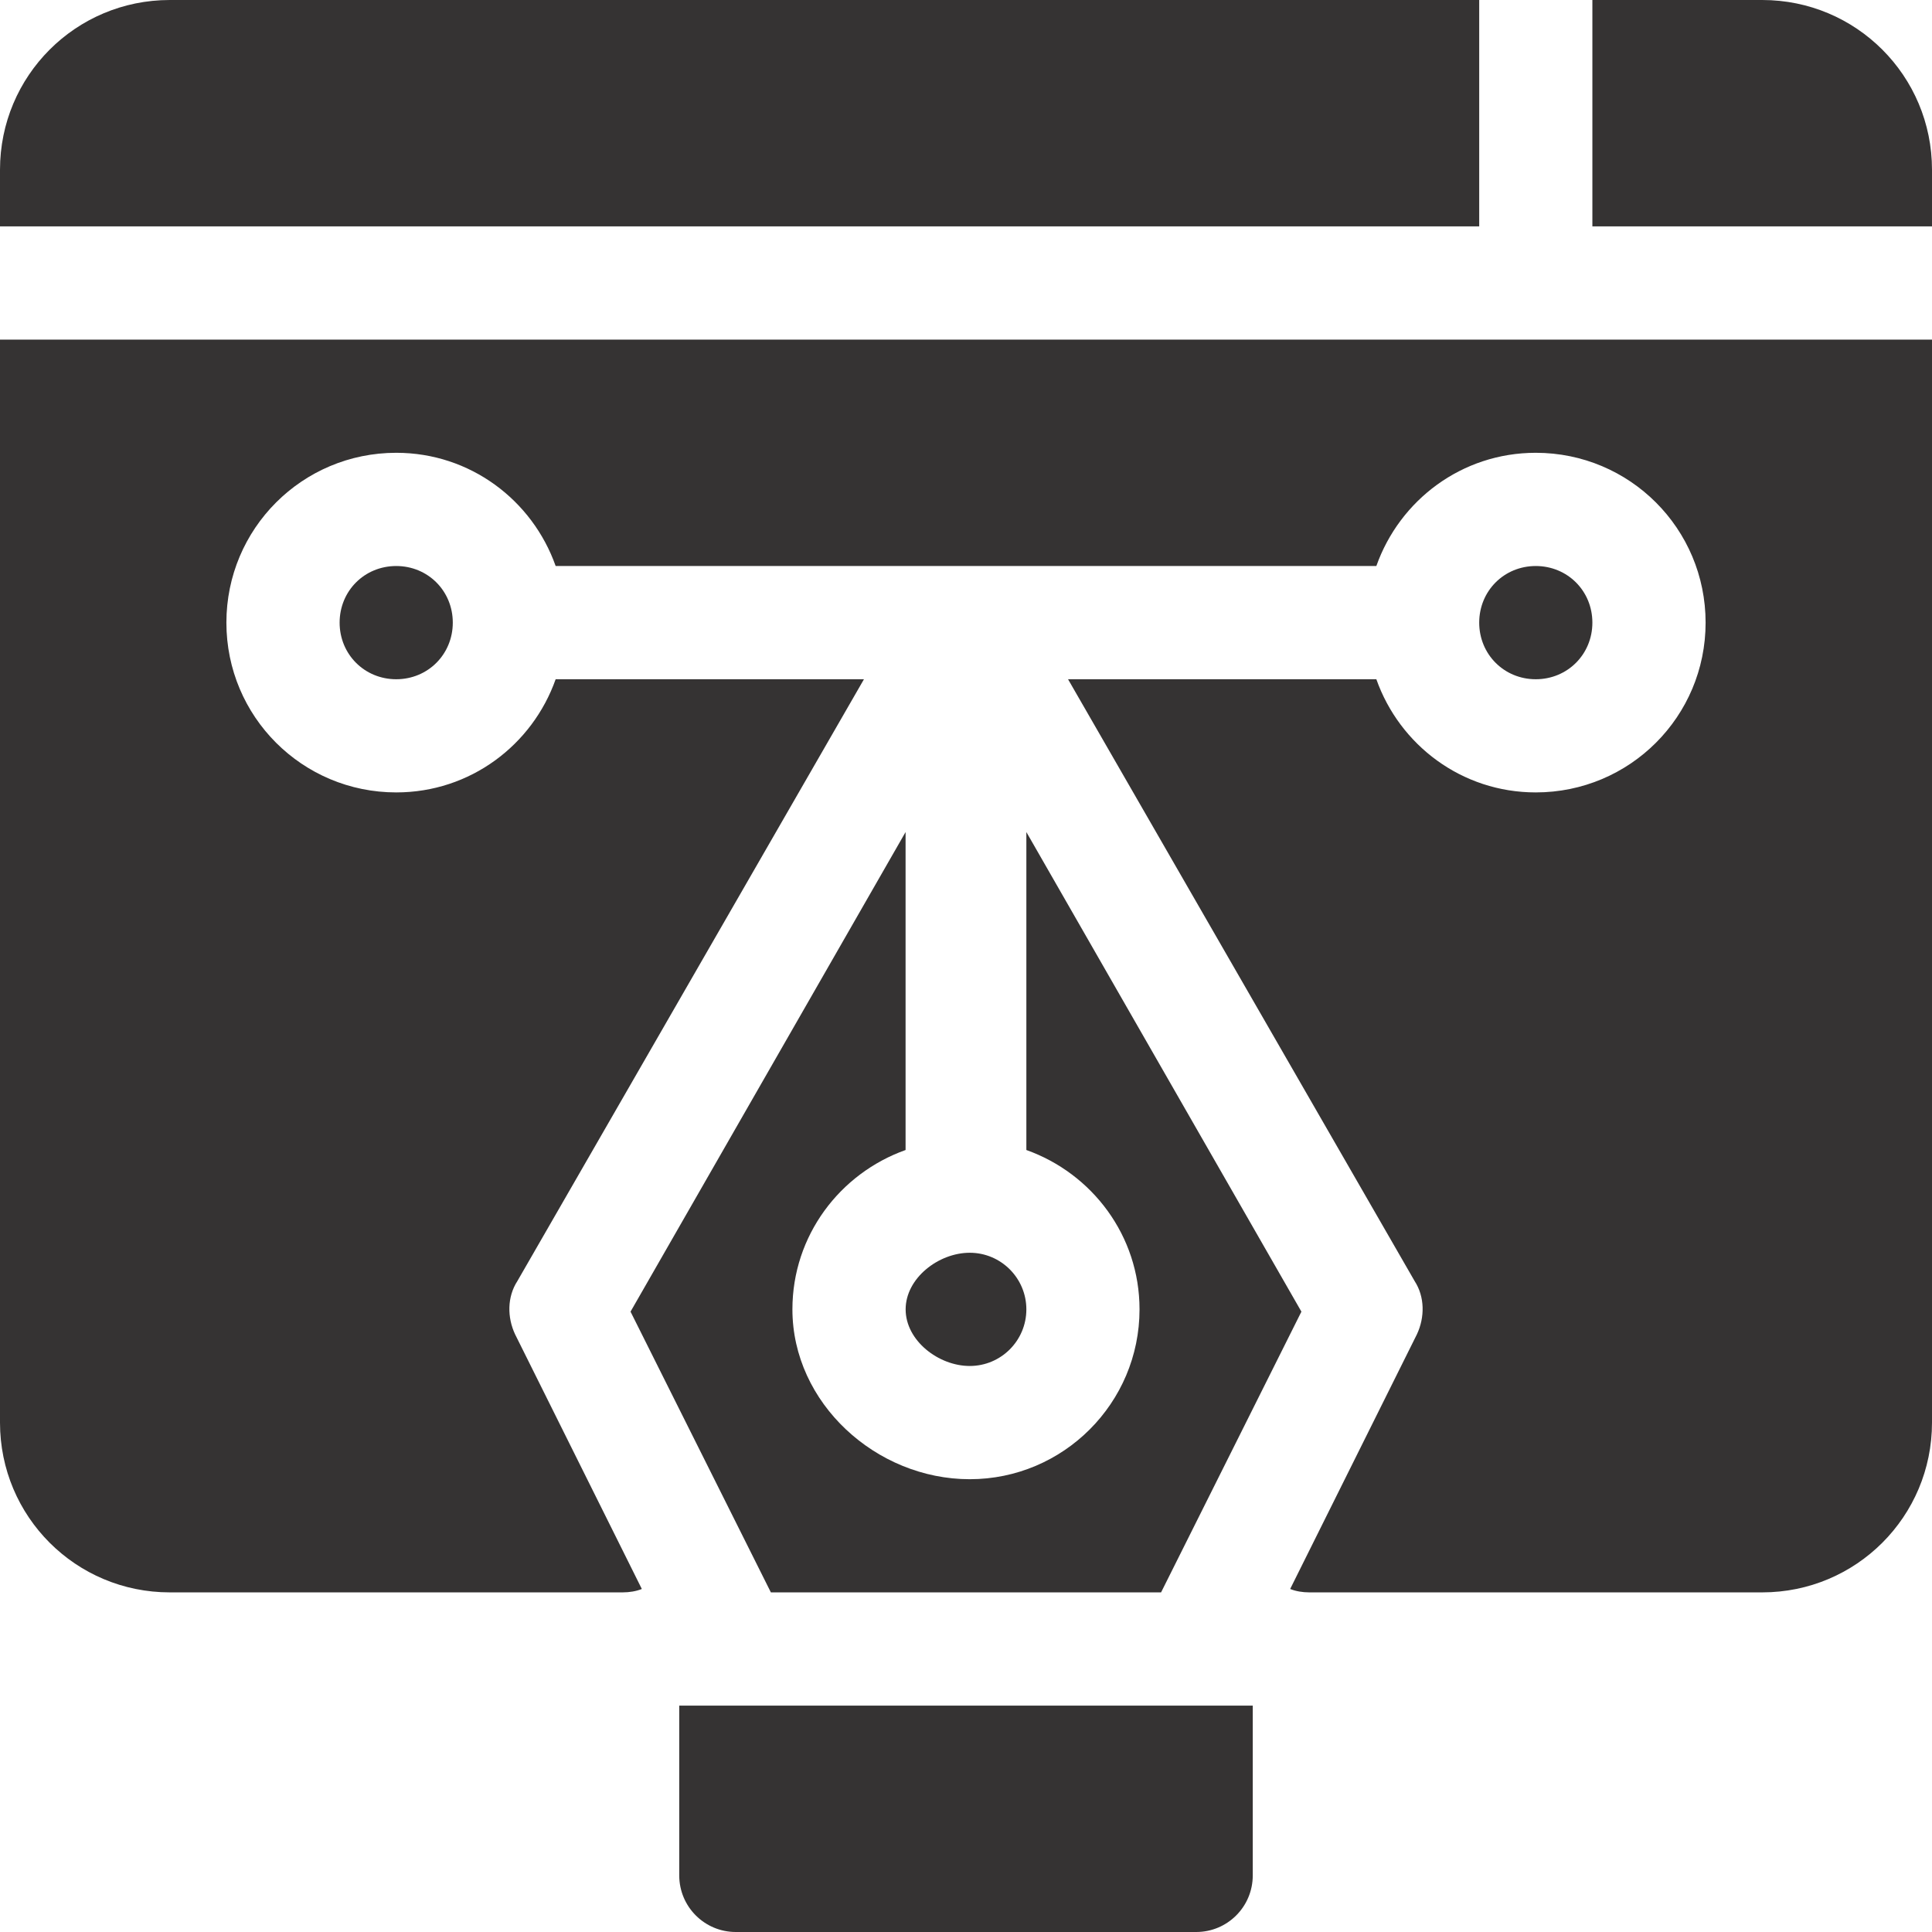
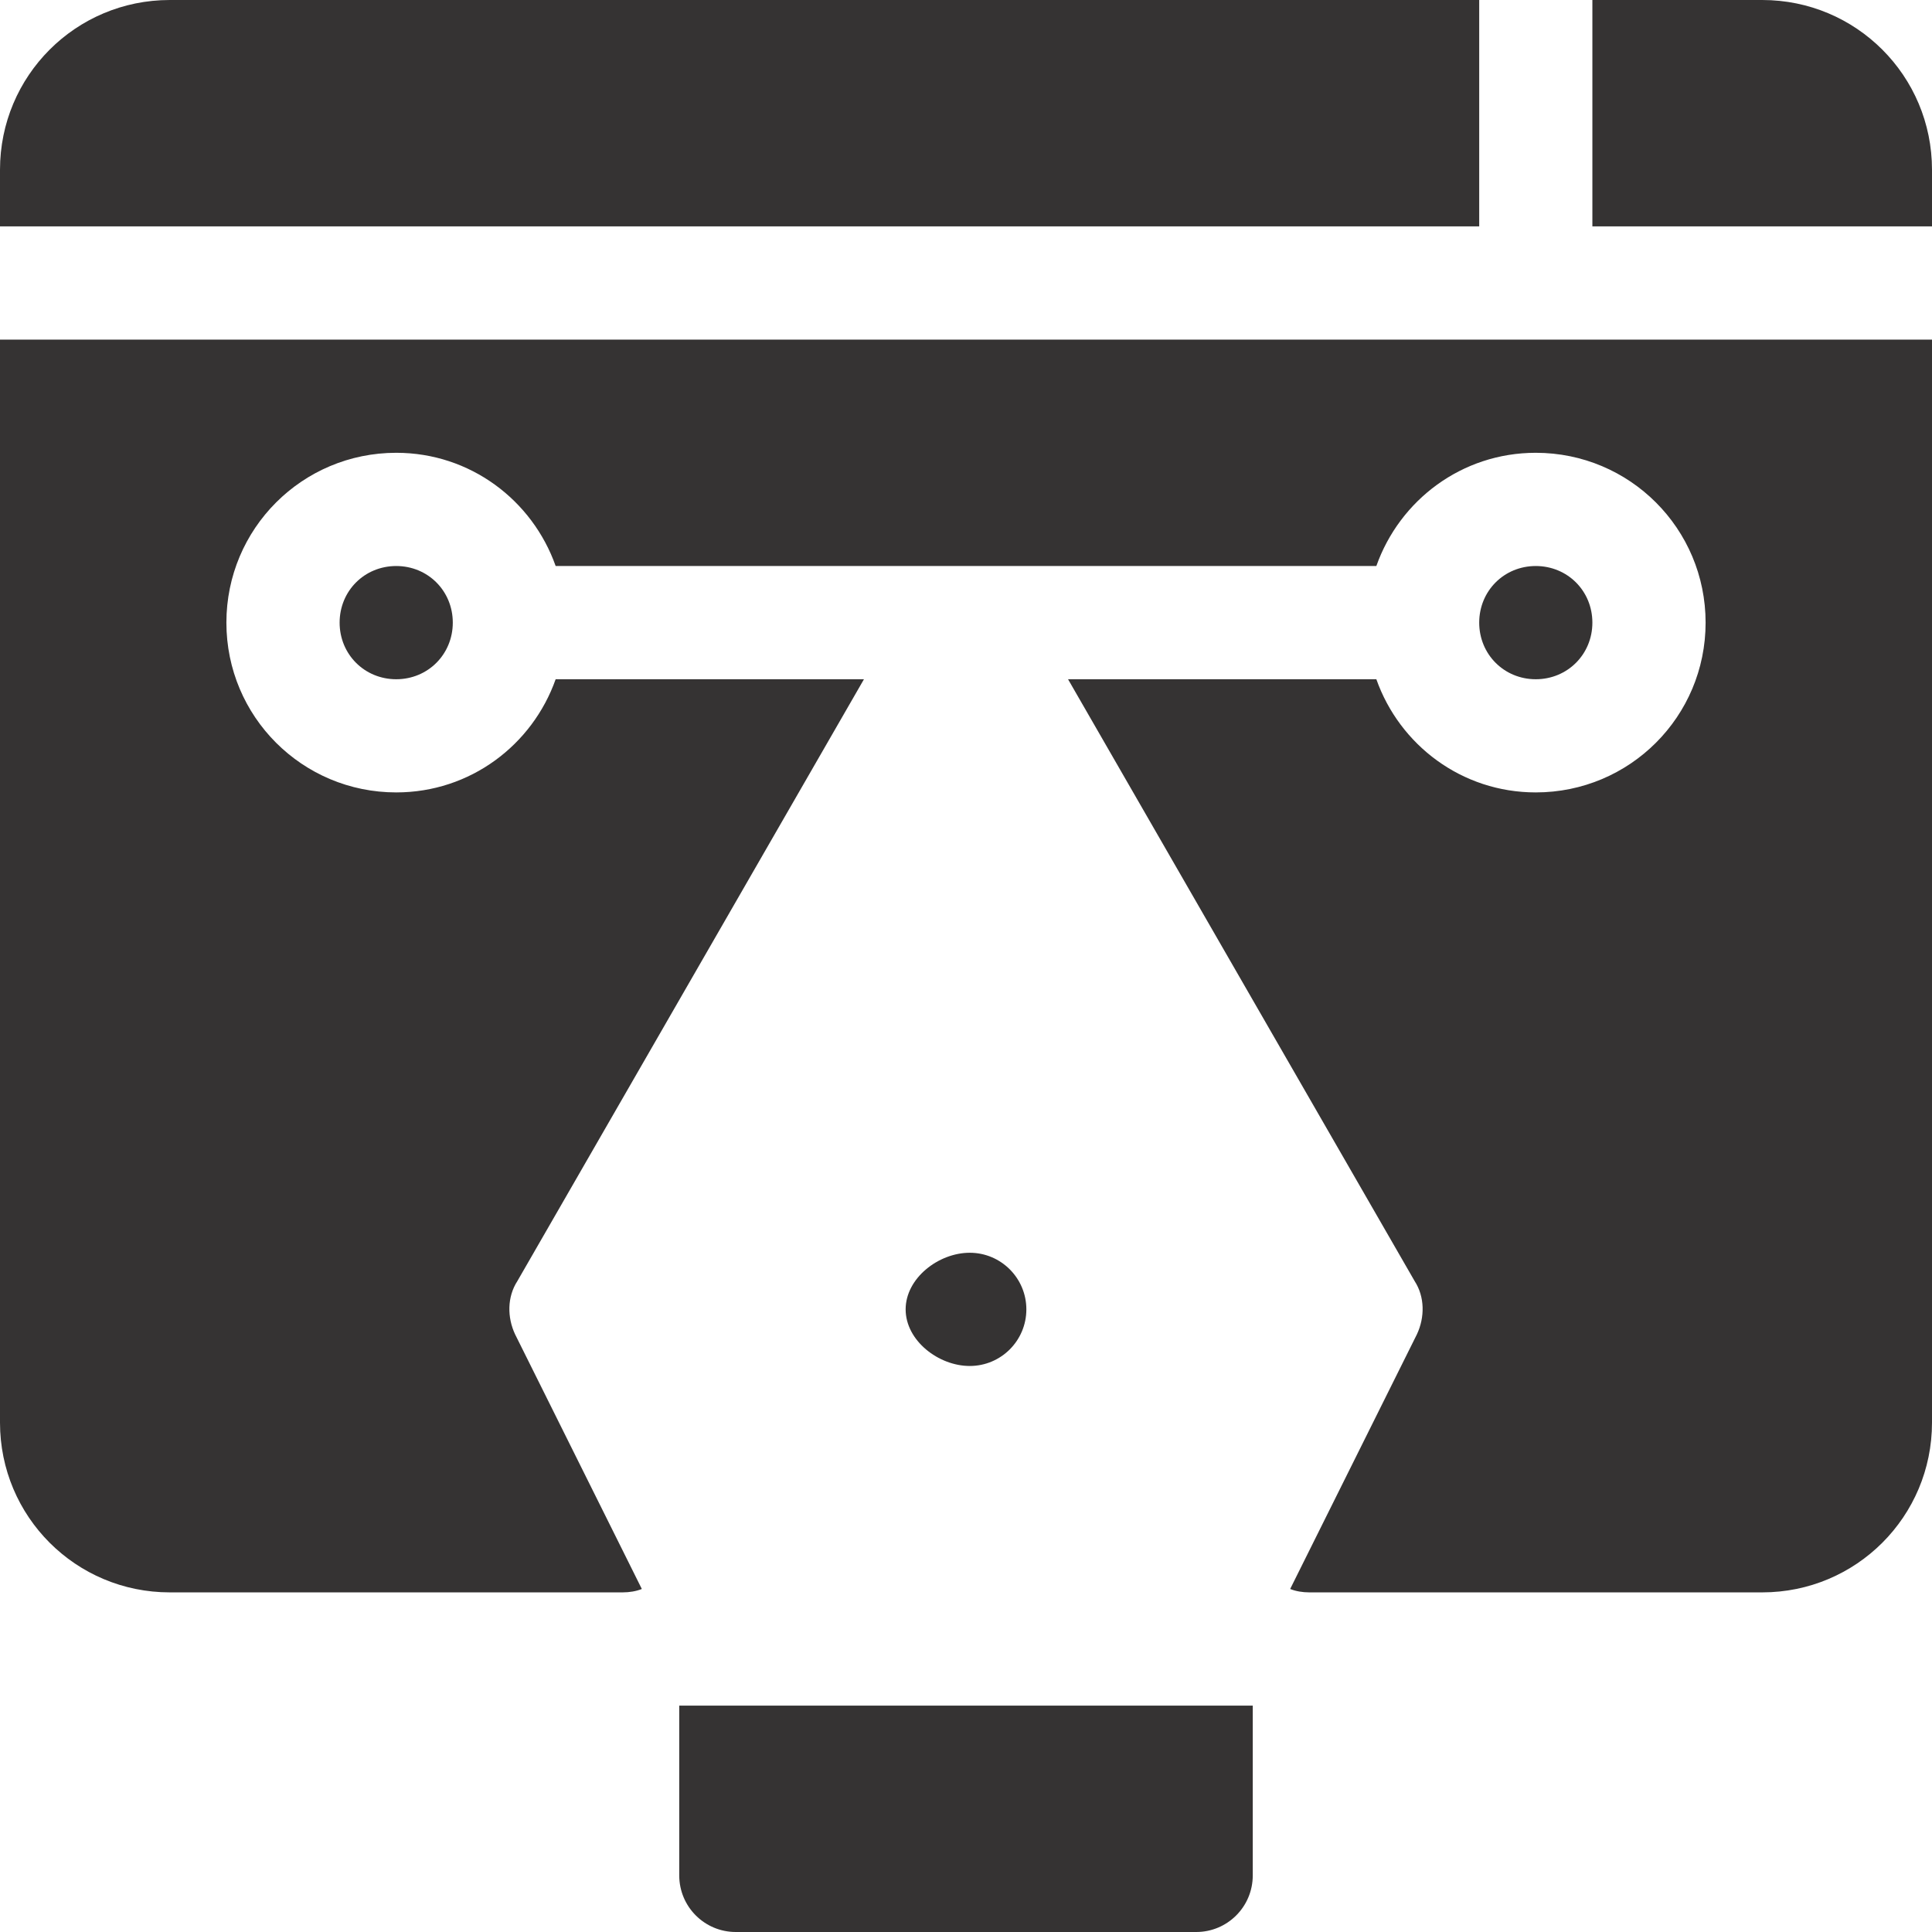
<svg xmlns="http://www.w3.org/2000/svg" width="33" height="33" viewBox="0 0 33 33" fill="none">
  <g clip-path="url(#clip0_4340_1865)">
    <path d="M11.602 29.133V32.033C11.602 32.568 12.034 33 12.568 33H20.432C20.966 33 21.398 32.568 21.398 32.033V29.133H11.602Z" fill="#353333" />
-     <path d="M17.531 14.212V19.643C18.654 20.043 19.464 21.106 19.464 22.365C19.464 23.965 18.163 25.266 16.564 25.266C14.964 25.266 13.535 23.965 13.535 22.365C13.535 21.106 14.345 20.043 15.468 19.643V14.212L10.77 22.404L13.167 27.199H19.832L22.229 22.404L17.531 14.212Z" fill="#353333" />
    <path d="M16.564 21.398C16.031 21.398 15.469 21.832 15.469 22.365C15.469 22.899 16.031 23.332 16.564 23.332C17.098 23.332 17.531 22.899 17.531 22.365C17.531 21.832 17.098 21.398 16.564 21.398Z" fill="#353333" />
    <path d="M0 5.801V24.299C0 25.904 1.295 27.199 2.9 27.199H10.635C10.751 27.199 10.867 27.18 10.963 27.141L8.798 22.791C8.662 22.501 8.662 22.152 8.837 21.882L14.757 11.602H9.491C9.093 12.727 8.031 13.535 6.768 13.535C5.163 13.535 3.867 12.24 3.867 10.635C3.867 9.03 5.163 7.734 6.768 7.734C8.031 7.734 9.093 8.543 9.491 9.668H23.509C23.907 8.543 24.969 7.734 26.232 7.734C27.837 7.734 29.133 9.03 29.133 10.635C29.133 12.24 27.837 13.535 26.232 13.535C24.969 13.535 23.907 12.727 23.509 11.602H18.243L24.163 21.882C24.338 22.152 24.338 22.501 24.202 22.791L22.037 27.141C22.133 27.18 22.249 27.199 22.365 27.199H30.1C31.705 27.199 33 25.904 33 24.299V5.801H0Z" fill="#353333" />
    <path d="M6.768 9.668C6.226 9.668 5.801 10.093 5.801 10.635C5.801 11.176 6.226 11.602 6.768 11.602C7.309 11.602 7.734 11.176 7.734 10.635C7.734 10.093 7.309 9.668 6.768 9.668Z" fill="#353333" />
    <path d="M26.232 9.668C25.691 9.668 25.266 10.093 25.266 10.635C25.266 11.176 25.691 11.602 26.232 11.602C26.774 11.602 27.199 11.176 27.199 10.635C27.199 10.093 26.774 9.668 26.232 9.668Z" fill="#353333" />
    <path d="M30.1 0H27.199V3.867H33V2.9C33 1.295 31.705 0 30.1 0Z" fill="#353333" />
    <path d="M2.9 0C1.295 0 0 1.295 0 2.9V3.867H25.266V0H2.9Z" fill="#353333" />
  </g>
  <defs>
    <clipPath id="clip0_4340_1865">
      <rect width="33" height="33" fill="white" />
    </clipPath>
  </defs>
</svg>